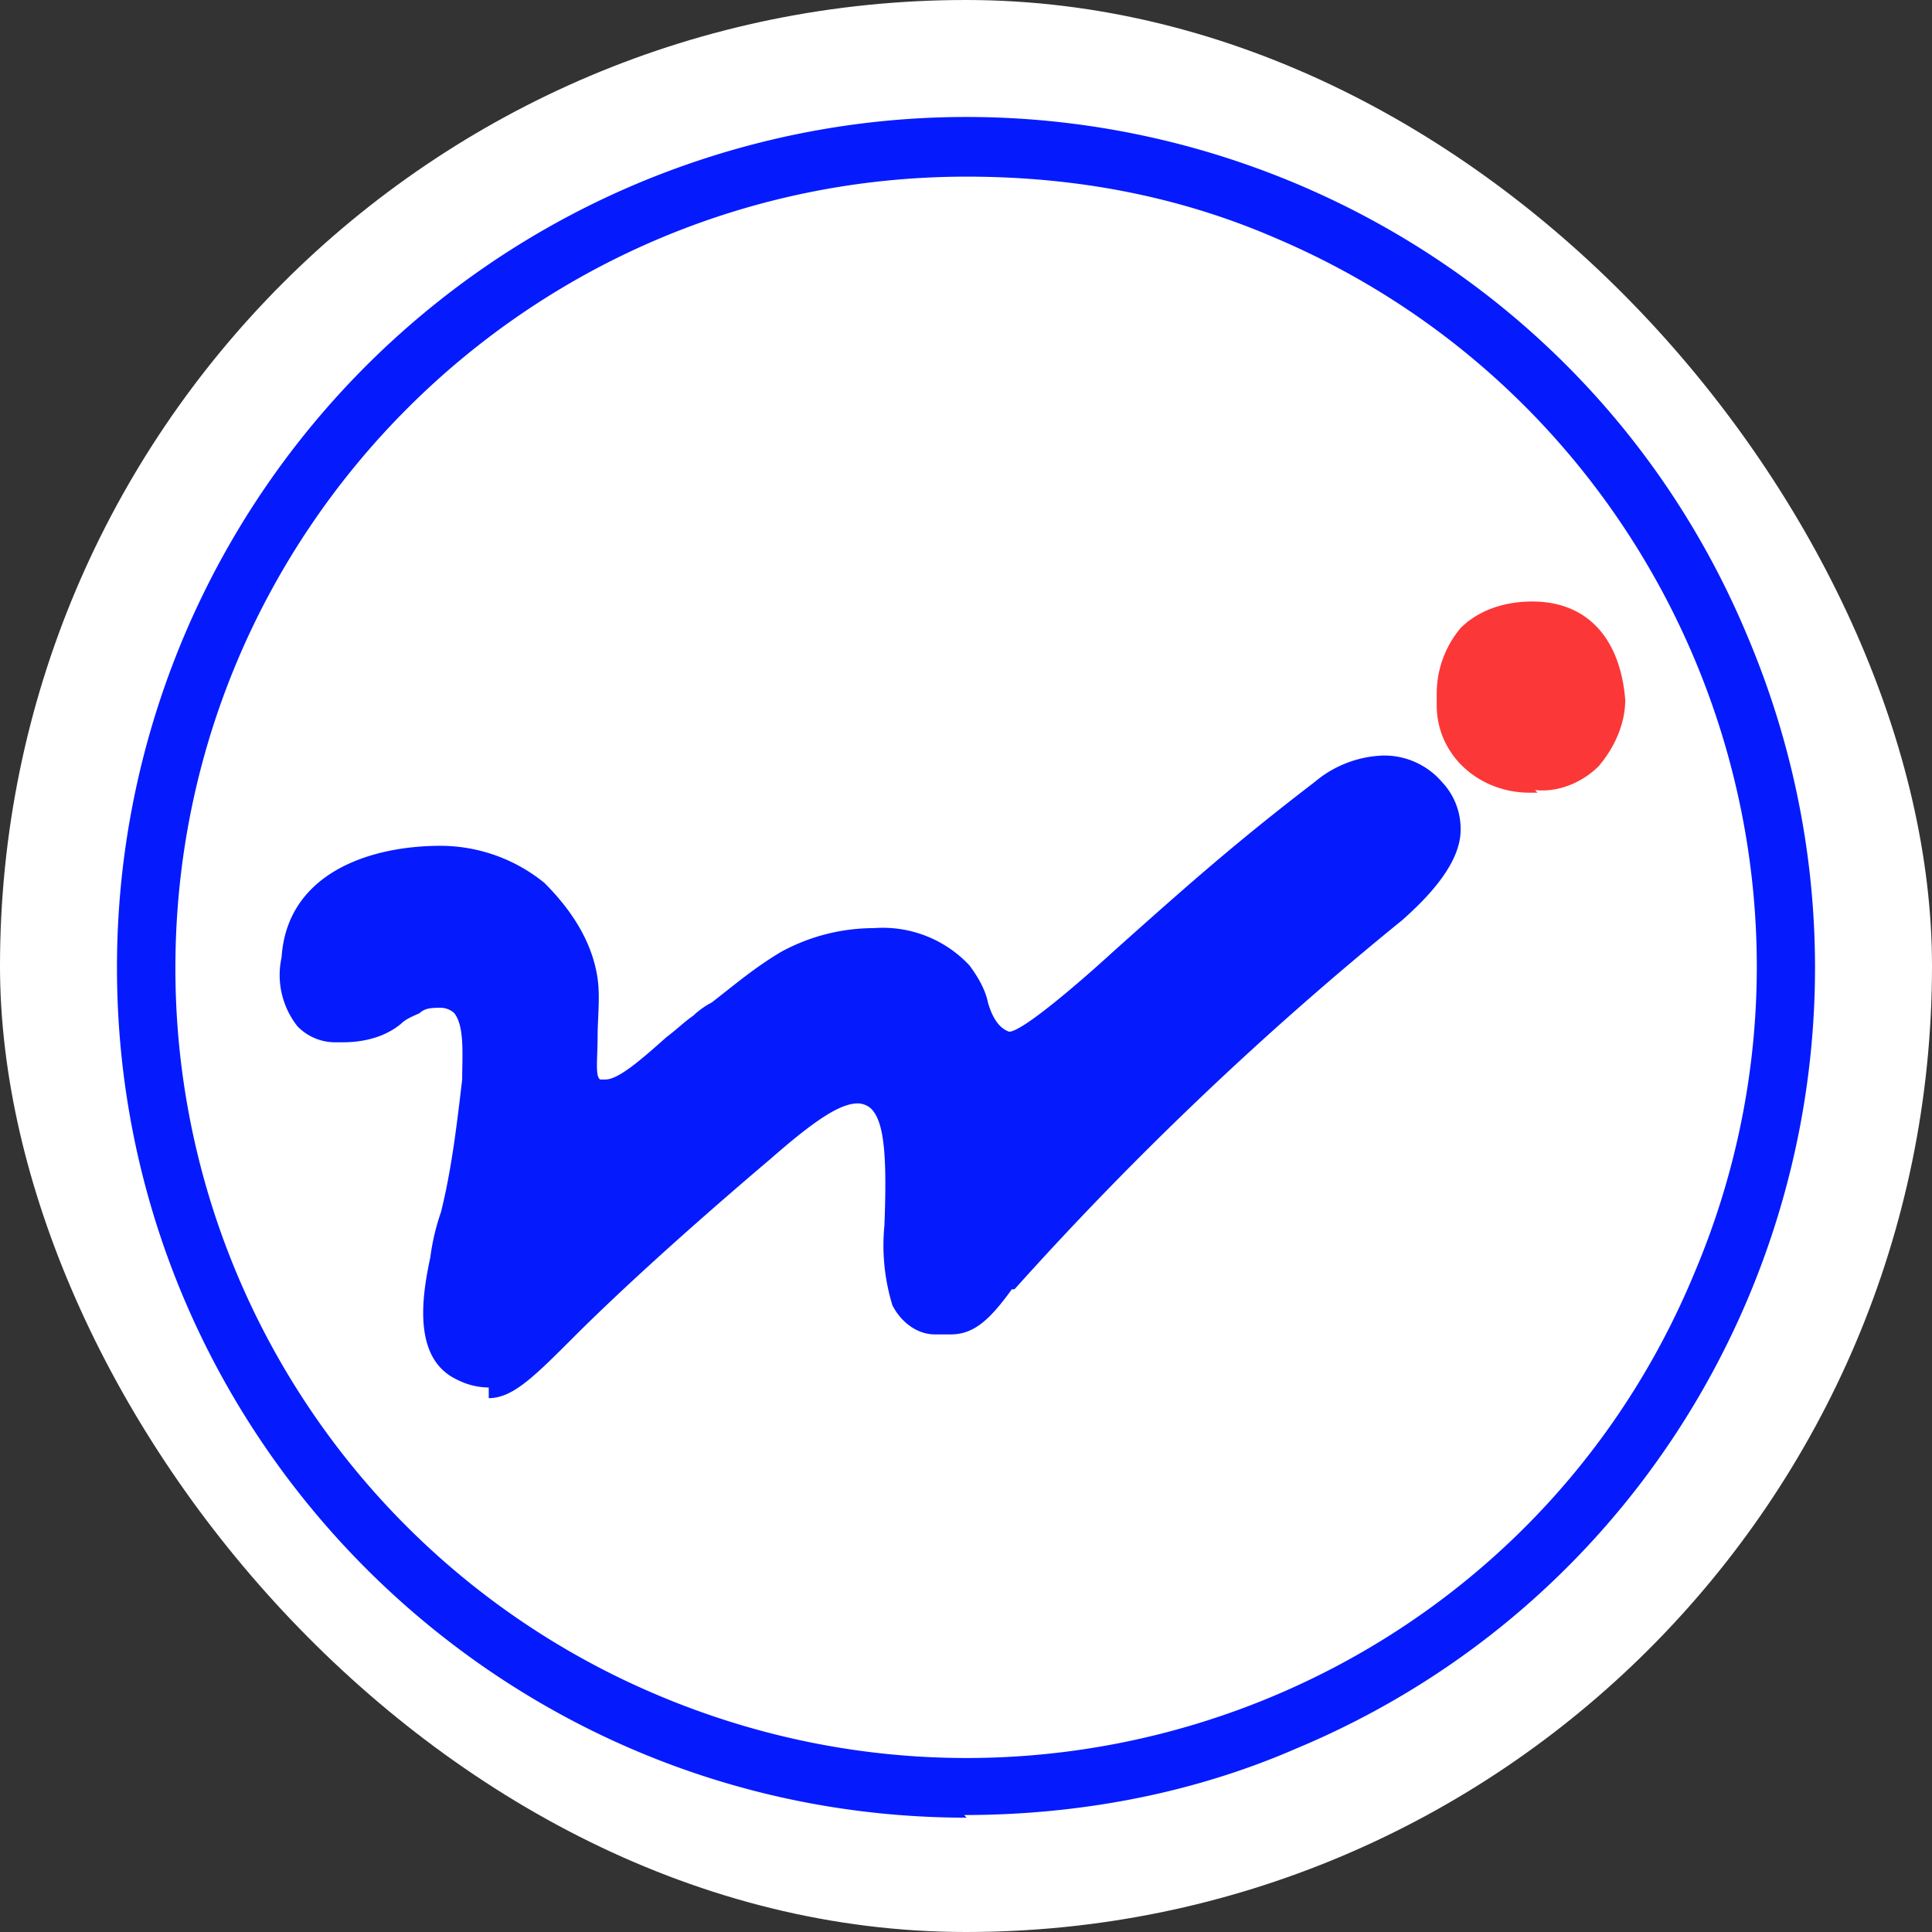
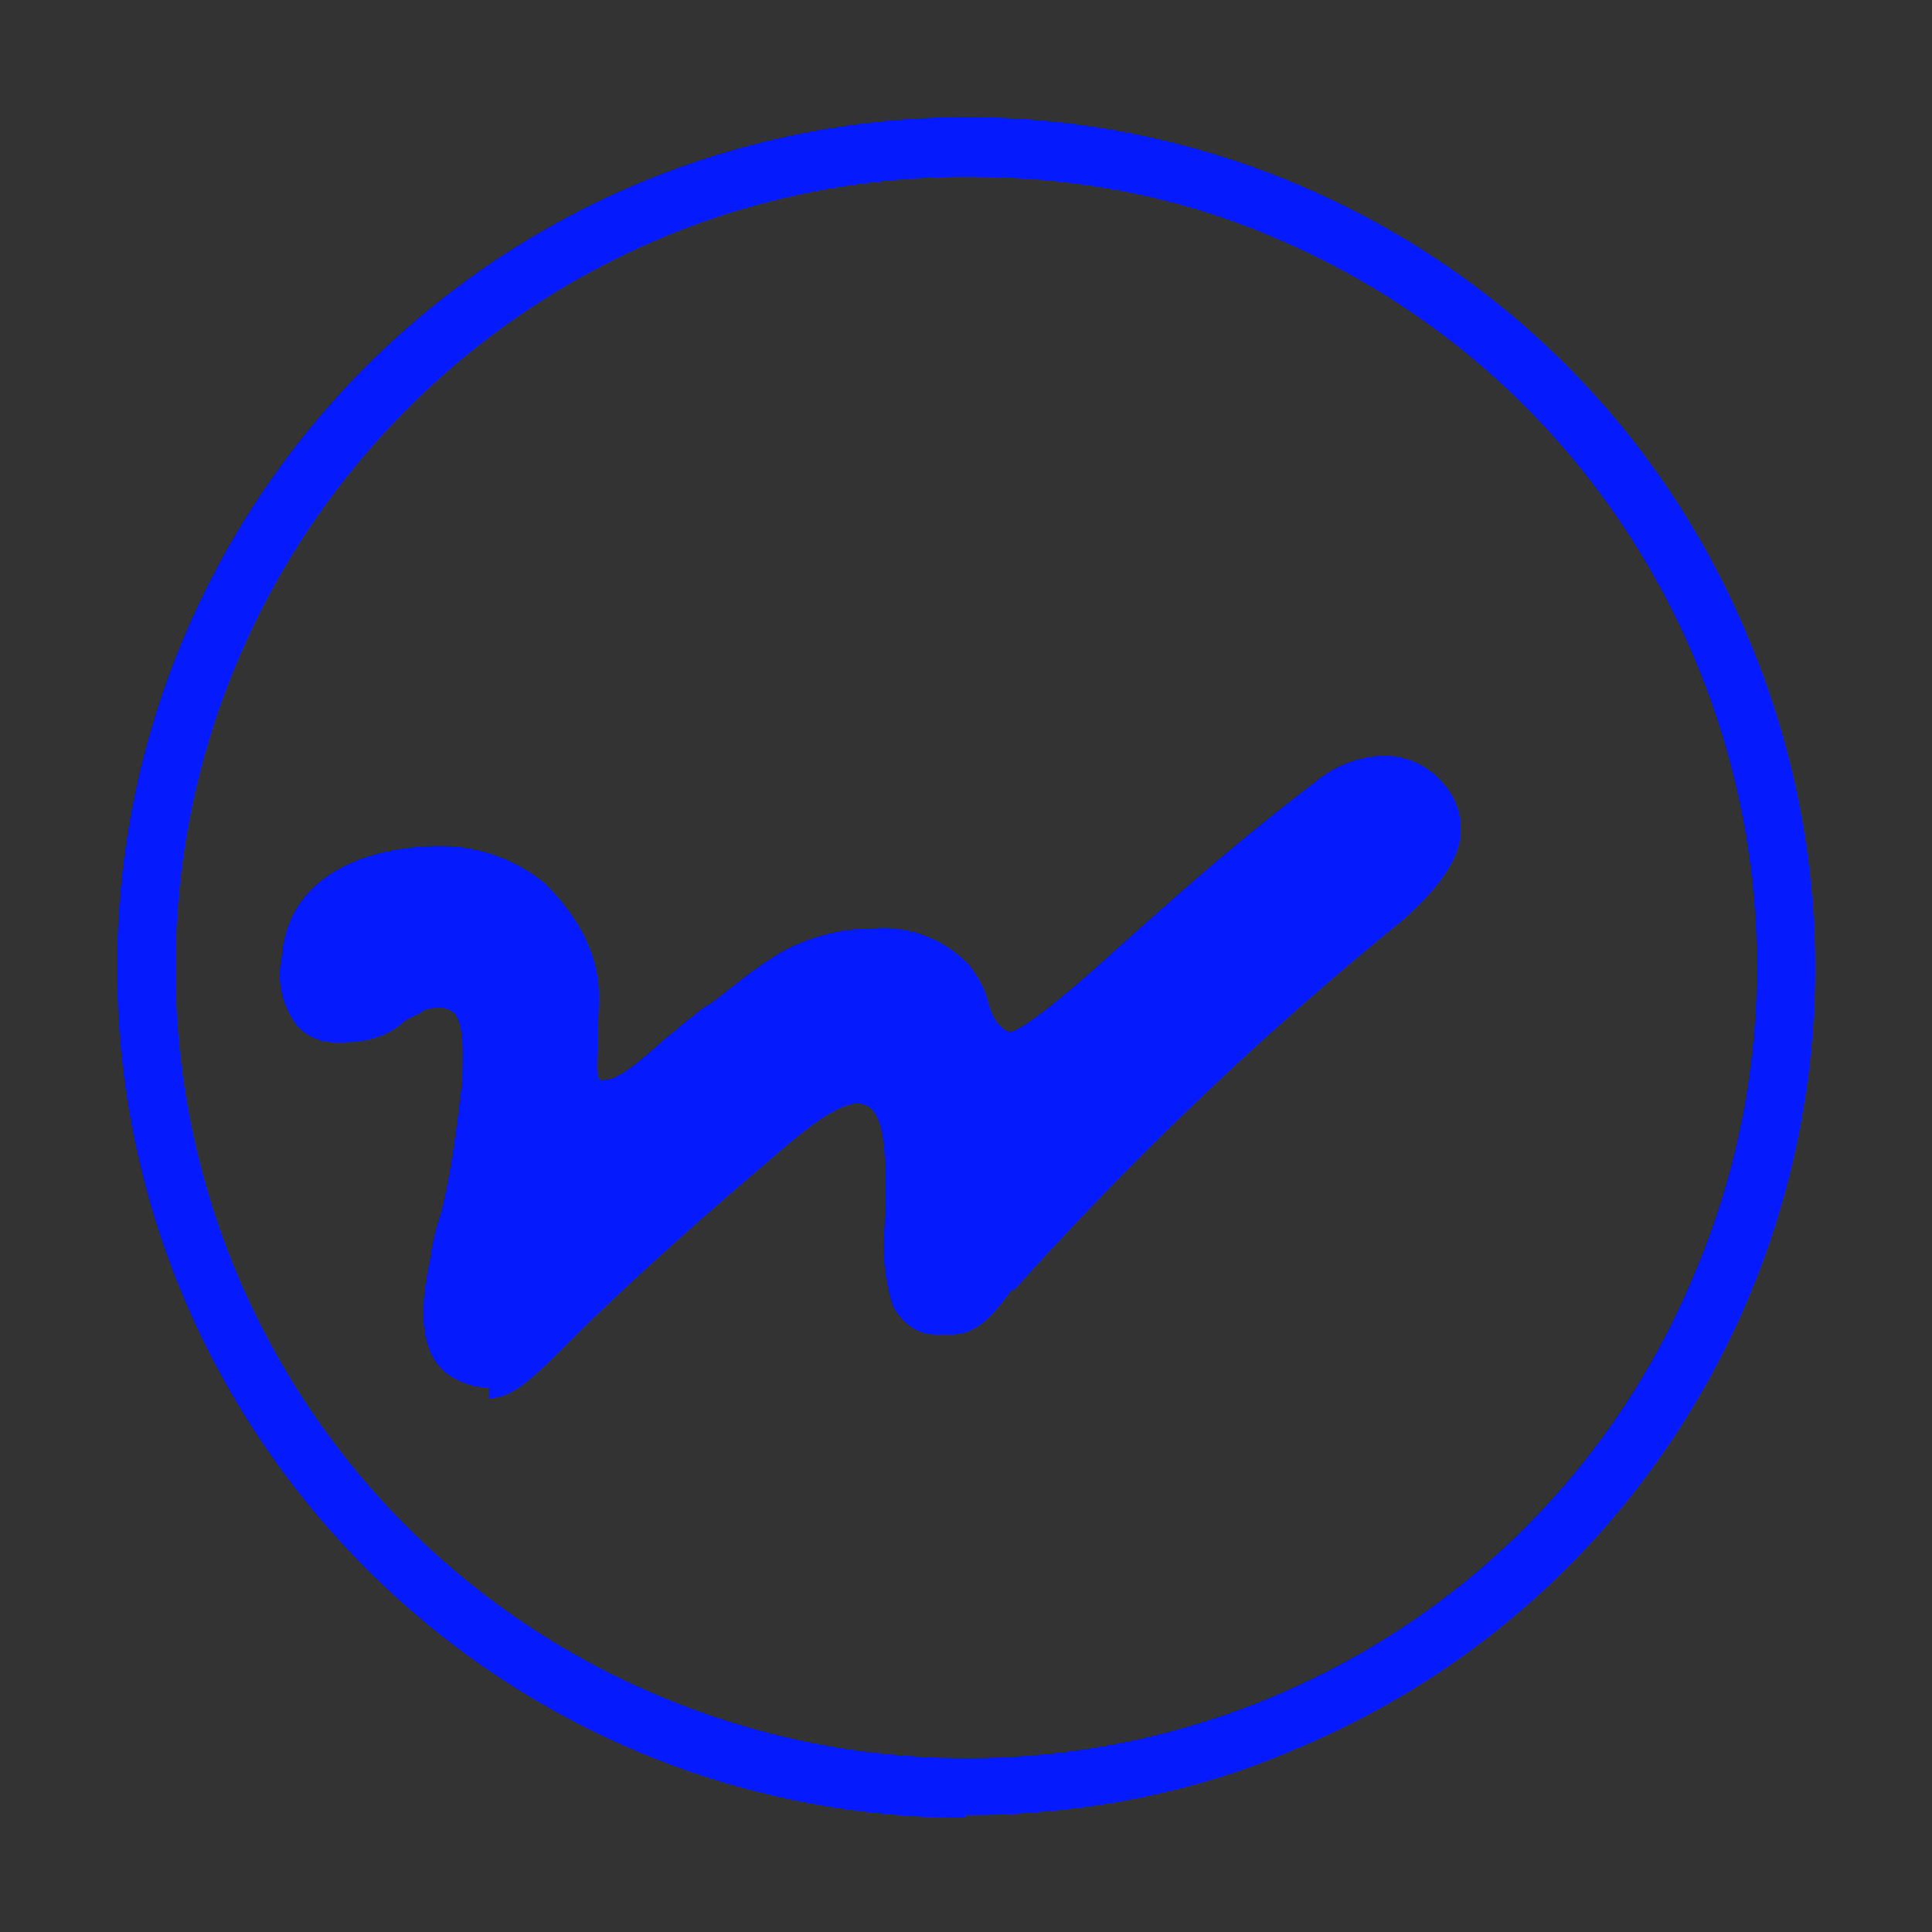
<svg xmlns="http://www.w3.org/2000/svg" width="512" height="512" viewBox="0 0 512 512">
  <rect x="0" y="0" width="512" height="512" fill="#333333" stroke="none" />
  <g id="favicon" transform="translate(-1584 412)">
-     <rect id="bg" width="512" height="512" rx="256" transform="translate(1584 -412)" fill="#fff" />
    <path id="mark" d="M225.187,450.657C100.63,450.657,0,349.323,0,225.47A225.3,225.3,0,0,1,137.223,17.876c114.7-48.556,247,4.926,294.854,119.631,48.556,114.7-4.926,247-119.63,294.854-27.445,11.963-57.7,17.593-87.964,17.593Zm0-434.892c-116.112,0-209.705,94.3-209.705,209.705A208.938,208.938,0,0,0,143.557,418.286C250.52,463.323,373.669,413.36,418,306.4,463.04,200.136,413.077,76.987,306.817,31.95,280.78,20.691,253.335,15.765,225.187,15.765ZM98.519,336.656a18.737,18.737,0,0,1-8.445-2.111c-11.963-5.63-9.148-22.519-7.037-32.371a59.6,59.6,0,0,1,2.815-11.963c2.815-11.259,4.222-23.222,5.63-35.185h0c0-6.333.7-14.074-2.111-17.593a5.375,5.375,0,0,0-3.519-1.407c-2.111,0-4.222,0-5.63,1.407-1.407.7-3.519,1.407-4.926,2.815-4.222,3.519-9.852,4.926-15.482,4.926H57.7a13.894,13.894,0,0,1-9.852-4.222,21.873,21.873,0,0,1-4.222-18.3C45.037,200.84,66.149,193.1,85.852,193.1h0a43.716,43.716,0,0,1,27.445,9.852c7.037,7.037,12.667,15.482,14.074,25.334.7,4.926,0,10.556,0,15.482,0,5.63-.7,10.556.7,11.259h1.407c3.519,0,9.852-5.63,16.185-11.259,2.815-2.111,4.926-4.222,7.037-5.63a21.384,21.384,0,0,1,4.926-3.519c6.333-4.926,11.259-9.148,18.3-13.37a51.346,51.346,0,0,1,24.63-6.333,31.451,31.451,0,0,1,25.334,9.852c2.111,2.815,4.222,6.333,4.926,9.852,1.407,4.926,3.519,7.037,5.63,7.741h0c3.519,0,19-13.37,27.445-21.111,19.7-17.593,32.371-28.852,53.482-45.037a29.643,29.643,0,0,1,18.3-7.037,20.164,20.164,0,0,1,15.482,7.037,18.065,18.065,0,0,1,4.926,12.667c0,9.148-9.148,18.3-15.482,23.926a898.905,898.905,0,0,0-102.741,97.816h-.7c-5.63,7.741-9.852,11.963-16.185,11.963h-4.222c-4.926,0-9.148-3.519-11.259-7.741a54.092,54.092,0,0,1-2.111-21.111c.7-18.3,0-27.445-3.519-30.963a5.375,5.375,0,0,0-3.519-1.407c-4.926,0-11.963,4.926-23.222,14.778-23.222,19.7-40.815,35.889-52.074,47.148-10.556,10.556-16.185,16.185-22.519,16.185Z" transform="translate(1615 -380.953)" fill="#051bfd" />
-     <path id="mark-2" data-name="mark" d="M76.441,68.867H74.33c-13.37,0-24.63-9.852-24.63-23.222V42.83a27.026,27.026,0,0,1,6.333-17.593C60.959,20.311,68,18.2,75.034,18.2h0c14.074,0,23.222,9.148,24.63,26.037,0,6.333-2.815,12.667-7.037,17.593-4.222,4.222-10.556,7.037-16.889,6.333Z" transform="translate(1915.043 -270.795)" fill="#fc3737" />
  </g>
</svg>